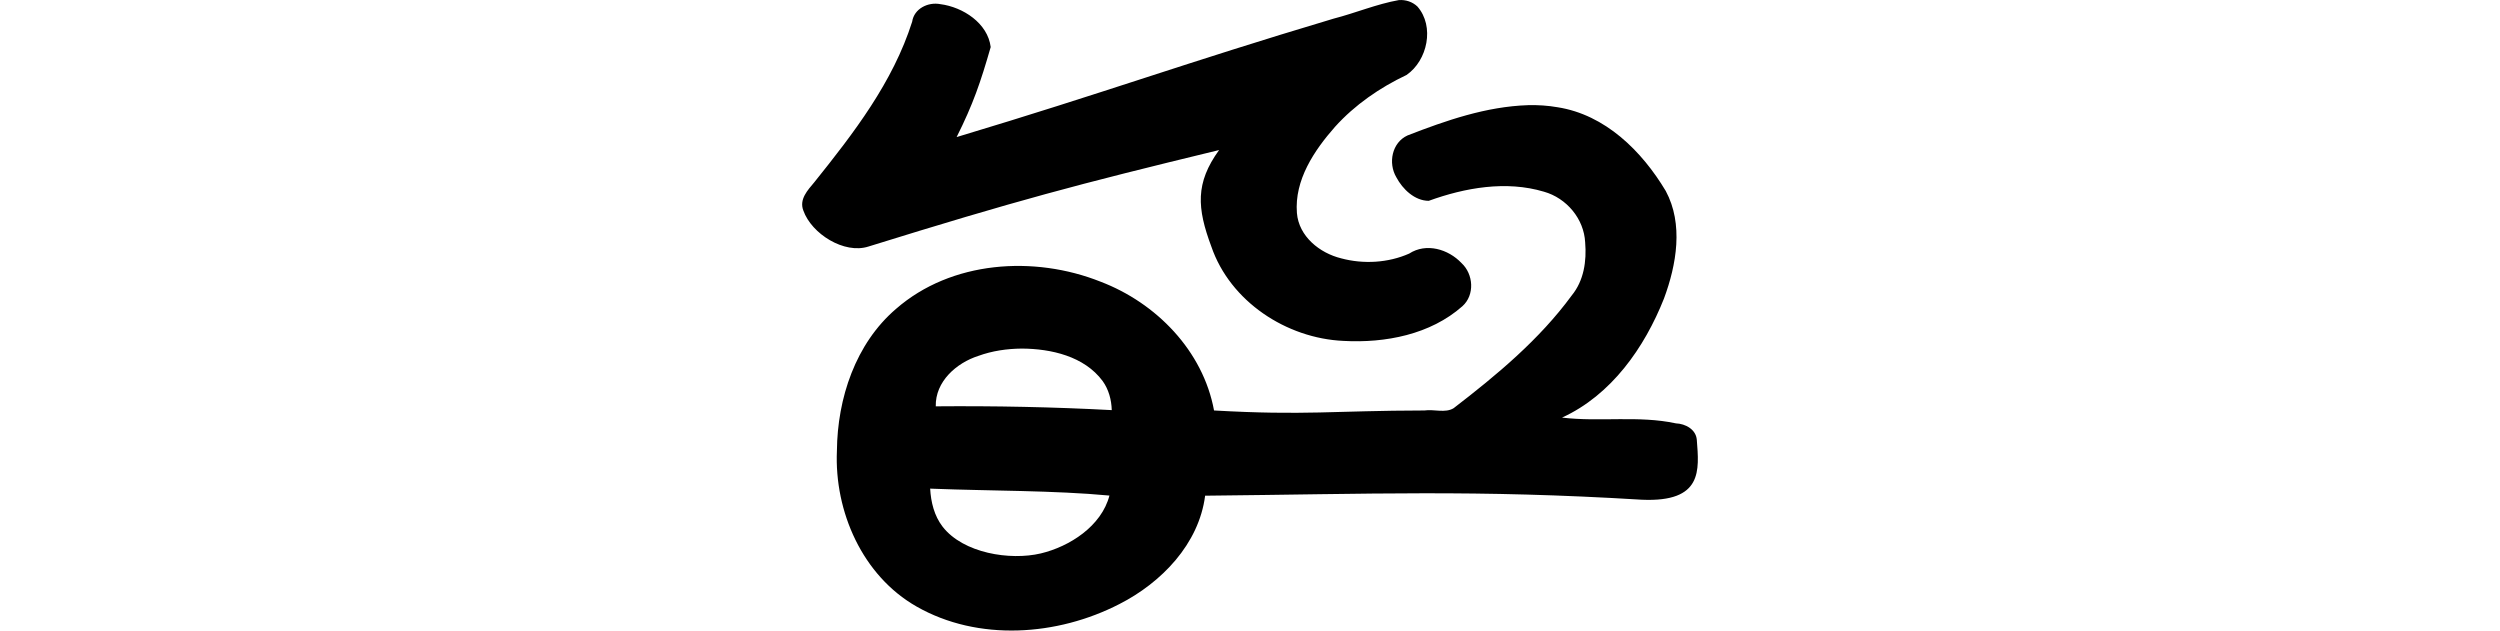
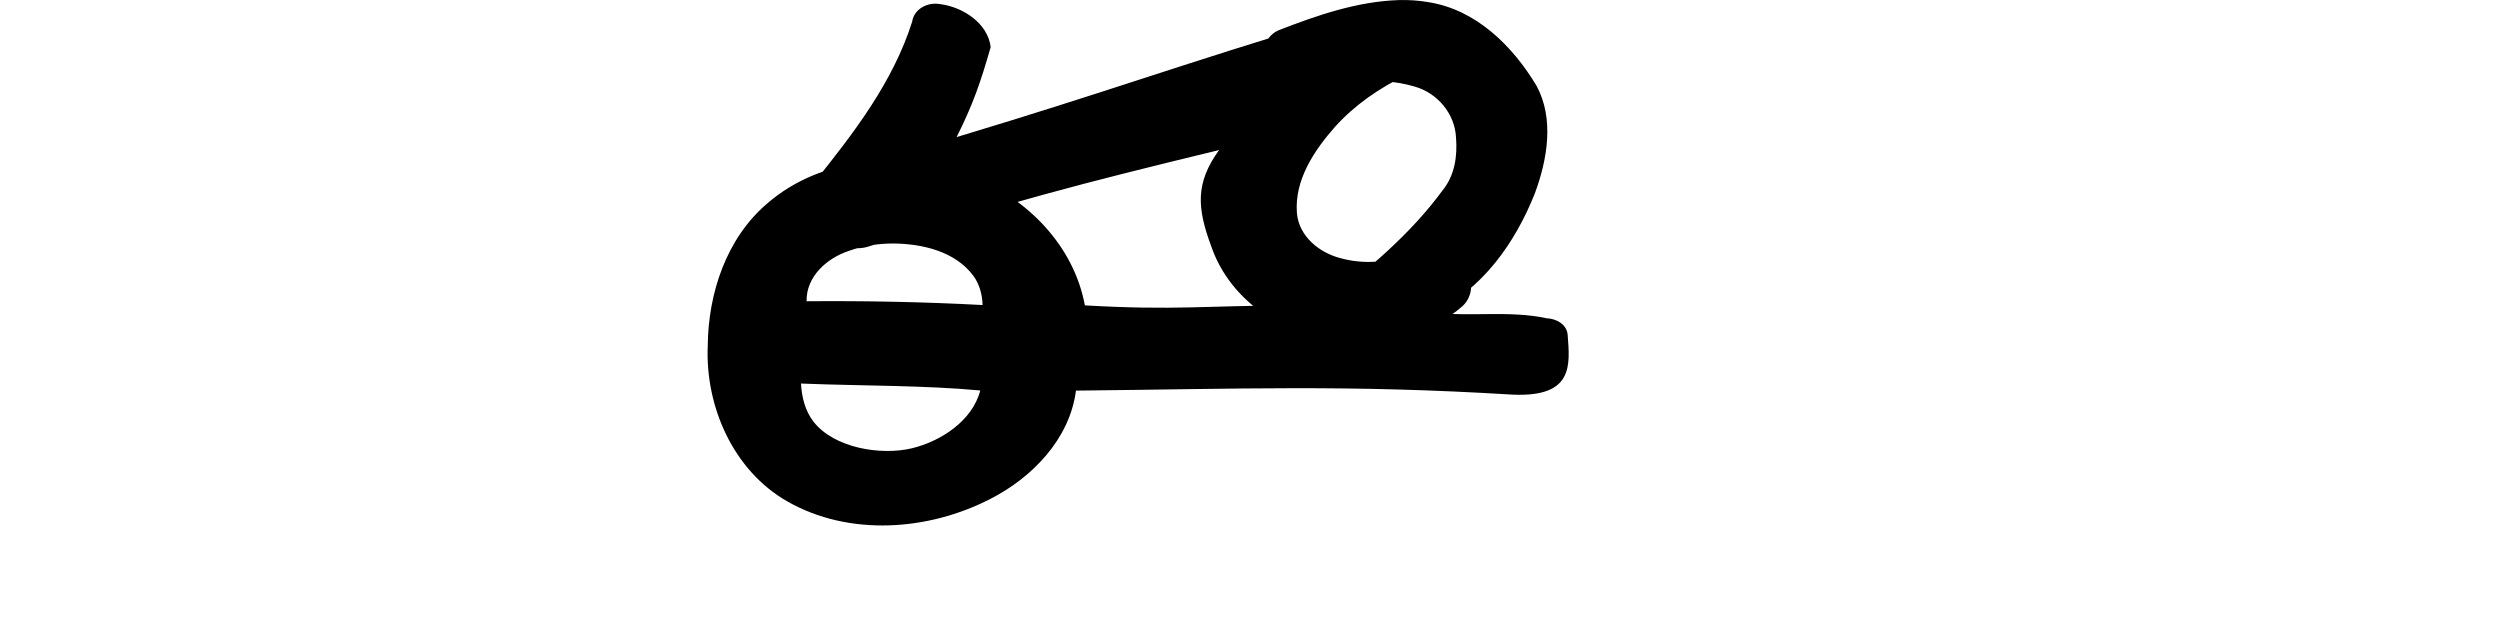
<svg xmlns="http://www.w3.org/2000/svg" xmlns:ns1="http://www.inkscape.org/namespaces/inkscape" xmlns:ns2="http://sodipodi.sourceforge.net/DTD/sodipodi-0.dtd" width="200" height="50.443" id="svg2" version="1.1" ns1:version="0.48.3.1 r9886" ns2:docname="aside.svg">
  <defs id="defs4" />
  <ns2:namedview id="base" pagecolor="#ffffff" bordercolor="#666666" borderopacity="1.0" ns1:pageopacity="0.0" ns1:pageshadow="2" ns1:zoom="5.6" ns1:cx="19.766787" ns1:cy="24.783198" ns1:document-units="px" ns1:current-layer="layer1" showgrid="false" fit-margin-top="0" fit-margin-left="0" fit-margin-right="0" fit-margin-bottom="0" ns1:window-width="1301" ns1:window-height="744" ns1:window-x="65" ns1:window-y="24" ns1:window-maximized="1" />
  <g ns1:label="Layer 1" ns1:groupmode="layer" id="layer1" transform="translate(-1376.159,-1796.322)">
-     <path style="fill:#000000" d="m 1488.071,1796.328 c -1.774,0.315 -3.476,1.036 -5.228,1.486 -12.029,3.592 -18.132,5.866 -30.154,9.474 1.319,-2.63 1.916,-4.384 2.726,-7.201 -0.233,-1.913 -2.221,-3.2 -4.027,-3.433 -0.98,-0.191 -2.103,0.357 -2.256,1.403 -1.537,4.845 -4.68,8.919 -7.825,12.841 -0.532,0.636 -1.23,1.368 -0.881,2.266 0.657,1.864 3.275,3.508 5.211,2.88 11.854,-3.679 16.552,-4.931 28.049,-7.718 -1.912,2.644 -1.768,4.641 -0.62,7.72 1.507,4.394 6.008,7.346 10.573,7.548 3.34,0.185 6.951,-0.507 9.513,-2.776 1.001,-0.898 0.889,-2.562 -0.073,-3.452 -1.056,-1.116 -2.822,-1.641 -4.186,-0.757 -1.687,0.747 -3.665,0.856 -5.436,0.381 -1.728,-0.423 -3.395,-1.759 -3.545,-3.627 -0.208,-2.641 1.383,-5.008 3.048,-6.896 1.591,-1.763 3.579,-3.132 5.72,-4.147 1.68,-1.155 2.265,-3.887 0.87,-5.479 -0.395,-0.373 -0.932,-0.552 -1.479,-0.513 z m 10.333,8.407 c -3.346,0.108 -6.556,1.223 -9.637,2.419 -1.256,0.569 -1.576,2.21 -0.901,3.351 0.505,0.956 1.472,1.88 2.593,1.883 2.903,-1.054 6.198,-1.635 9.216,-0.73 1.808,0.511 3.205,2.167 3.297,4.058 0.124,1.491 -0.1,3.054 -1.076,4.244 -2.585,3.528 -5.996,6.363 -9.446,9.016 -0.664,0.412 -1.571,0.07 -2.335,0.183 -7.314,0.014 -9.523,0.416 -16.833,0 -0.877,-4.768 -4.623,-8.608 -9.086,-10.306 -5.31,-2.111 -11.93,-1.679 -16.351,2.175 -3.245,2.776 -4.695,7.161 -4.733,11.35 -0.213,4.882 2.053,10.003 6.368,12.464 4.937,2.818 11.274,2.355 16.227,-0.194 3.371,-1.714 6.367,-4.811 6.862,-8.671 13.347,-0.133 21.602,-0.49 34.936,0.322 4.901,0.217 4.581,-2.371 4.399,-4.788 -0.067,-0.845 -0.916,-1.289 -1.67,-1.32 -2.993,-0.646 -6.085,-0.097 -9.113,-0.462 3.938,-1.797 6.6,-5.595 8.158,-9.529 1.005,-2.71 1.567,-5.955 0.14,-8.601 -1.915,-3.201 -4.845,-6.102 -8.655,-6.698 -0.772,-0.135 -1.567,-0.187 -2.357,-0.167 z m -40.504,19.473 c 2.35,0.012 5.002,0.615 6.469,2.594 0.486,0.676 0.708,1.503 0.73,2.329 -4.688,-0.249 -9.385,-0.343 -14.079,-0.303 -0.046,-1.986 1.657,-3.473 3.405,-4.034 1.108,-0.405 2.293,-0.575 3.475,-0.586 z m -7.044,11.214 c 4.424,0.176 9.646,0.129 14.058,0.545 -0.639,2.453 -3.193,4.079 -5.492,4.629 -2.46,0.581 -6.207,-0.014 -7.856,-2.142 -0.67,-0.87 -0.936,-1.964 -0.994,-3.044 0.094,0 0.189,0.012 0.283,0.012 z" id="path3932" ns1:connector-curvature="0" ns2:nodetypes="ccccccccccccccccccccccccccccccccccccccccccccccccccccccccccc" />
+     <path style="fill:#000000" d="m 1488.071,1796.328 c -1.774,0.315 -3.476,1.036 -5.228,1.486 -12.029,3.592 -18.132,5.866 -30.154,9.474 1.319,-2.63 1.916,-4.384 2.726,-7.201 -0.233,-1.913 -2.221,-3.2 -4.027,-3.433 -0.98,-0.191 -2.103,0.357 -2.256,1.403 -1.537,4.845 -4.68,8.919 -7.825,12.841 -0.532,0.636 -1.23,1.368 -0.881,2.266 0.657,1.864 3.275,3.508 5.211,2.88 11.854,-3.679 16.552,-4.931 28.049,-7.718 -1.912,2.644 -1.768,4.641 -0.62,7.72 1.507,4.394 6.008,7.346 10.573,7.548 3.34,0.185 6.951,-0.507 9.513,-2.776 1.001,-0.898 0.889,-2.562 -0.073,-3.452 -1.056,-1.116 -2.822,-1.641 -4.186,-0.757 -1.687,0.747 -3.665,0.856 -5.436,0.381 -1.728,-0.423 -3.395,-1.759 -3.545,-3.627 -0.208,-2.641 1.383,-5.008 3.048,-6.896 1.591,-1.763 3.579,-3.132 5.72,-4.147 1.68,-1.155 2.265,-3.887 0.87,-5.479 -0.395,-0.373 -0.932,-0.552 -1.479,-0.513 z c -3.346,0.108 -6.556,1.223 -9.637,2.419 -1.256,0.569 -1.576,2.21 -0.901,3.351 0.505,0.956 1.472,1.88 2.593,1.883 2.903,-1.054 6.198,-1.635 9.216,-0.73 1.808,0.511 3.205,2.167 3.297,4.058 0.124,1.491 -0.1,3.054 -1.076,4.244 -2.585,3.528 -5.996,6.363 -9.446,9.016 -0.664,0.412 -1.571,0.07 -2.335,0.183 -7.314,0.014 -9.523,0.416 -16.833,0 -0.877,-4.768 -4.623,-8.608 -9.086,-10.306 -5.31,-2.111 -11.93,-1.679 -16.351,2.175 -3.245,2.776 -4.695,7.161 -4.733,11.35 -0.213,4.882 2.053,10.003 6.368,12.464 4.937,2.818 11.274,2.355 16.227,-0.194 3.371,-1.714 6.367,-4.811 6.862,-8.671 13.347,-0.133 21.602,-0.49 34.936,0.322 4.901,0.217 4.581,-2.371 4.399,-4.788 -0.067,-0.845 -0.916,-1.289 -1.67,-1.32 -2.993,-0.646 -6.085,-0.097 -9.113,-0.462 3.938,-1.797 6.6,-5.595 8.158,-9.529 1.005,-2.71 1.567,-5.955 0.14,-8.601 -1.915,-3.201 -4.845,-6.102 -8.655,-6.698 -0.772,-0.135 -1.567,-0.187 -2.357,-0.167 z m -40.504,19.473 c 2.35,0.012 5.002,0.615 6.469,2.594 0.486,0.676 0.708,1.503 0.73,2.329 -4.688,-0.249 -9.385,-0.343 -14.079,-0.303 -0.046,-1.986 1.657,-3.473 3.405,-4.034 1.108,-0.405 2.293,-0.575 3.475,-0.586 z m -7.044,11.214 c 4.424,0.176 9.646,0.129 14.058,0.545 -0.639,2.453 -3.193,4.079 -5.492,4.629 -2.46,0.581 -6.207,-0.014 -7.856,-2.142 -0.67,-0.87 -0.936,-1.964 -0.994,-3.044 0.094,0 0.189,0.012 0.283,0.012 z" id="path3932" ns1:connector-curvature="0" ns2:nodetypes="ccccccccccccccccccccccccccccccccccccccccccccccccccccccccccc" />
  </g>
</svg>